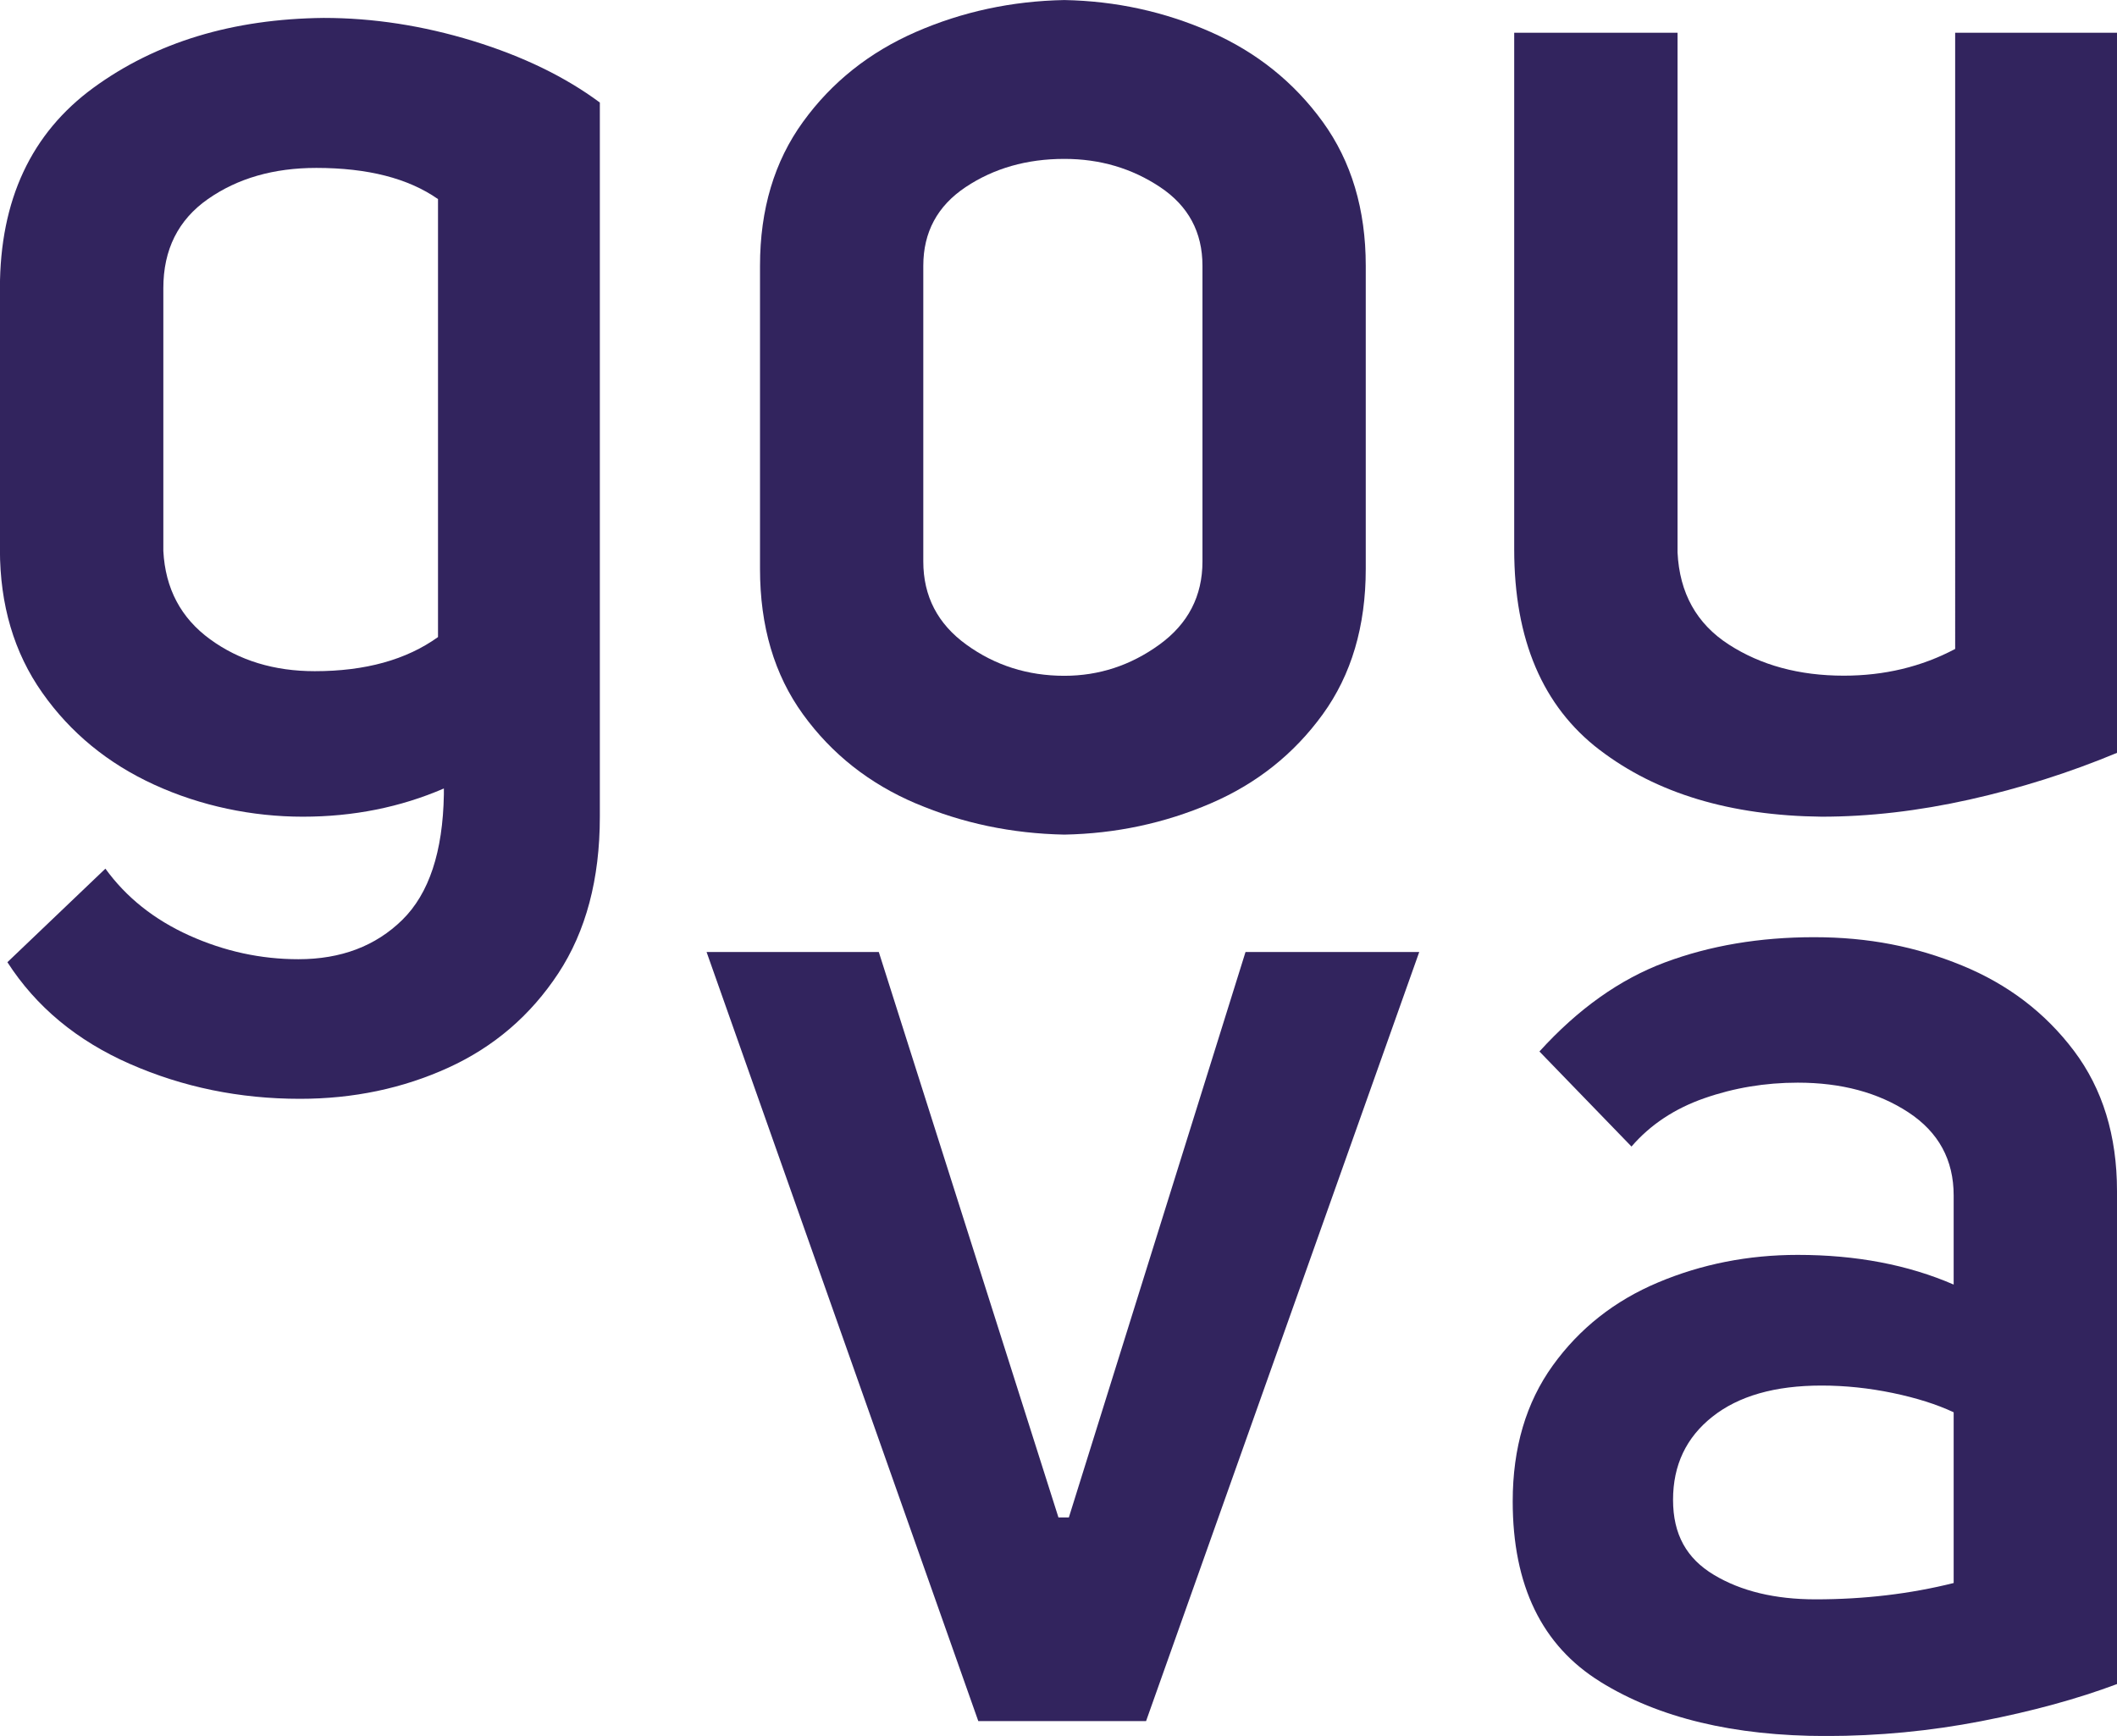
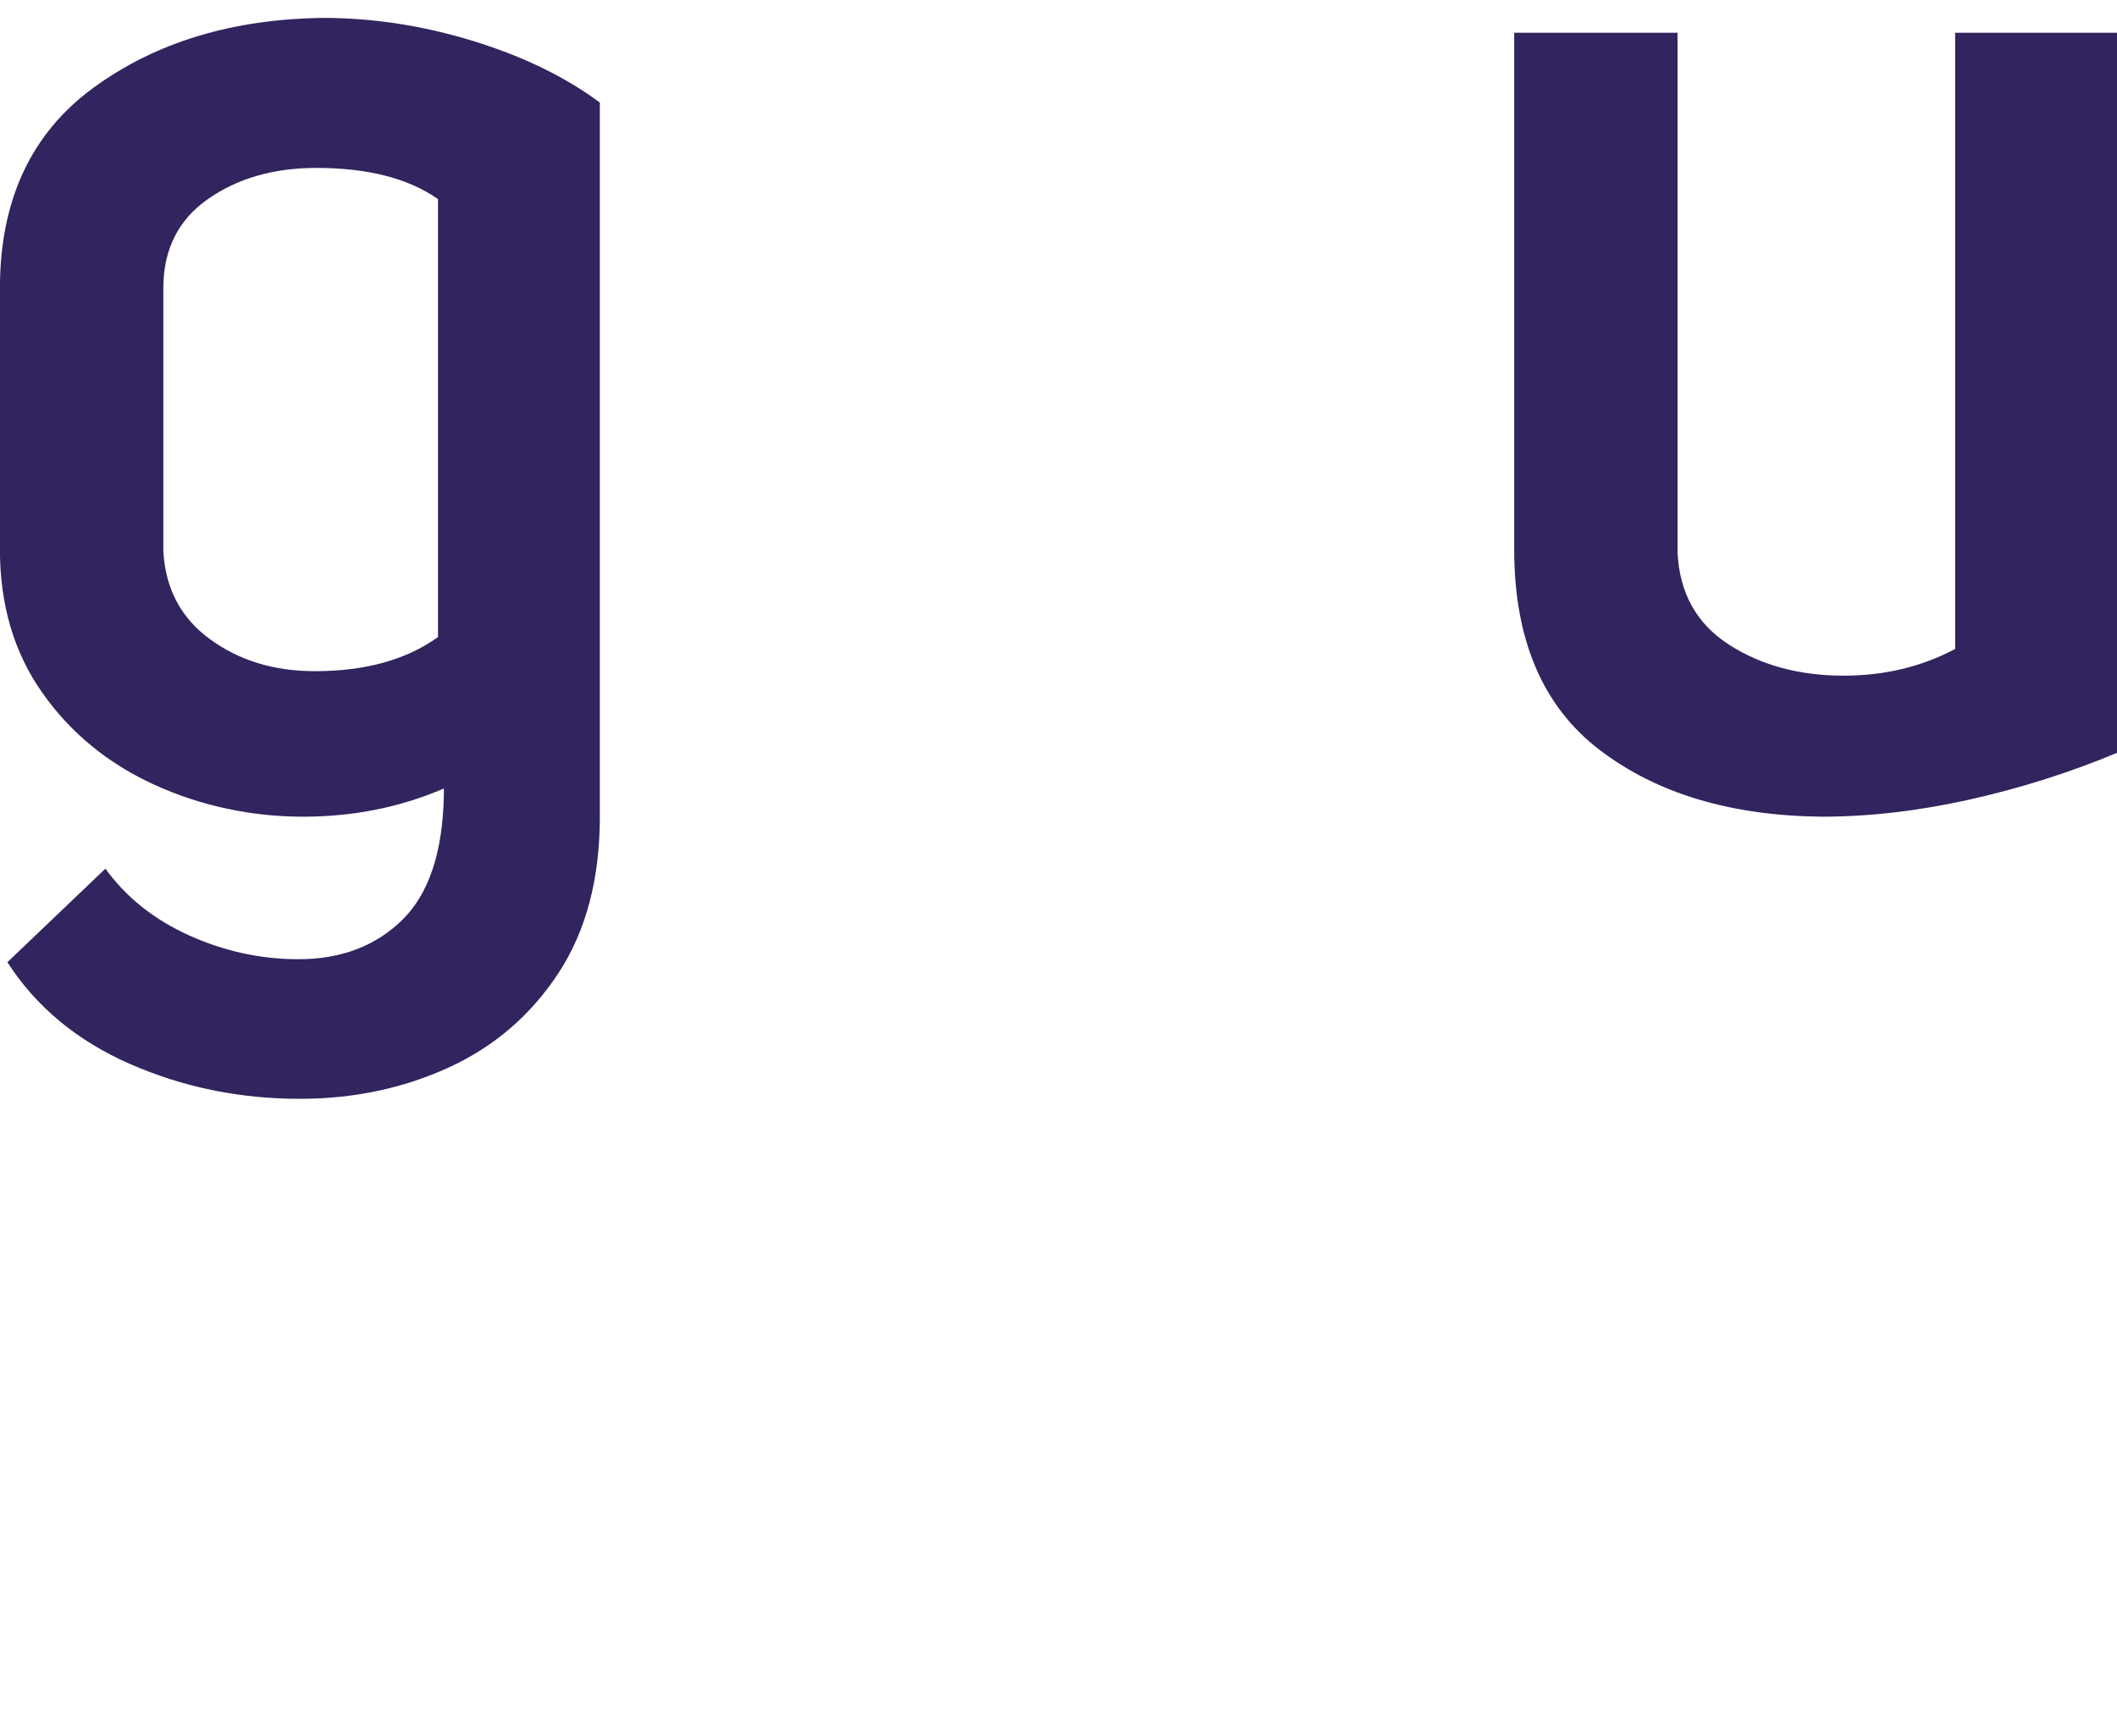
<svg xmlns="http://www.w3.org/2000/svg" id="Capa_2" data-name="Capa 2" viewBox="0 0 495.12 405.99">
  <defs>
    <style>
      .cls-1 {
        fill: #32245e;
      }
    </style>
  </defs>
  <g id="Capa_1-2" data-name="Capa 1">
    <g>
      <path class="cls-1" d="M30.38,248.82c-12.39-5.44-21.94-13.37-28.65-23.79l22.92-21.88c4.86,6.71,11.4,11.92,19.62,15.63,8.22,3.7,16.72,5.55,25.52,5.55,9.95,0,18.06-3.07,24.3-9.2,6.25-6.14,9.49-15.92,9.72-29.34v-1.39c-10.19,4.4-21.18,6.6-32.99,6.6s-23.84-2.49-34.72-7.47c-10.88-4.98-19.62-12.15-26.22-21.53-6.6-9.37-9.9-20.54-9.9-33.51v-61.11C0,46.79,7.29,31.16,21.87,20.51,36.46,9.87,54.4,4.42,75.7,4.19c11.57,0,23.2,1.8,34.9,5.38,11.68,3.59,21.58,8.39,29.69,14.41v167.03c0,14.58-3.25,26.79-9.72,36.63-6.48,9.84-15.05,17.19-25.7,22.05-10.65,4.86-22.22,7.29-34.72,7.29-14.12,0-27.38-2.72-39.76-8.16ZM102.44,148.99V46.56c-6.94-4.86-16.44-7.29-28.47-7.29-9.96,0-18.4,2.43-25.35,7.29-6.94,4.86-10.42,11.81-10.42,20.83v61.46c.46,8.8,4.11,15.69,10.94,20.66,6.83,4.98,14.99,7.46,24.48,7.46,11.81,0,21.41-2.66,28.82-7.98Z" />
      <path class="cls-1" d="M374.11,175.38c-13.32-10.18-19.97-25.81-19.97-46.88V7.66h38.2v121.54c.46,9.49,4.45,16.67,11.98,21.53,7.52,4.86,16.49,7.29,26.91,7.29,9.49,0,18.17-2.08,26.04-6.25V7.66h37.85v168.41c-11.11,4.63-22.63,8.28-34.55,10.94-11.93,2.66-23.44,3.99-34.55,3.99-21.3-.24-38.6-5.44-51.91-15.63Z" />
-       <path class="cls-1" d="M374.28,393.31c-13.66-8.45-20.49-22.51-20.49-42.19,0-12.5,3.12-23.09,9.37-31.77,6.25-8.68,14.47-15.16,24.66-19.44,10.18-4.28,21.06-6.43,32.64-6.43,13.66,0,25.81,2.32,36.46,6.94v-20.83c0-8.34-3.53-14.81-10.59-19.45-7.06-4.63-15.69-6.94-25.87-6.94-7.64,0-14.93,1.22-21.88,3.65s-12.62,6.2-17.01,11.29l-21.53-22.23c9.03-9.95,18.8-16.89,29.34-20.83,10.53-3.93,22.16-5.9,34.9-5.9s23.79,2.2,34.55,6.6c10.76,4.4,19.5,11.06,26.22,19.97,6.71,8.91,10.07,19.85,10.07,32.81v115.29c-9.26,3.47-19.85,6.37-31.77,8.68-11.93,2.31-24.02,3.47-36.29,3.47-21.53,0-39.12-4.22-52.78-12.68ZM456.92,370.22v-39.93c-3.94-1.85-8.68-3.35-14.24-4.51-5.55-1.15-11.11-1.74-16.67-1.74-10.88,0-19.39,2.43-25.52,7.29-6.14,4.86-9.2,11.34-9.2,19.44s3.18,13.72,9.55,17.54c6.36,3.82,14.29,5.73,23.79,5.73,11.34,0,22.1-1.27,32.29-3.82Z" />
-       <path class="cls-1" d="M214.21,187.91c-10.89-4.63-19.68-11.57-26.39-20.83-6.72-9.26-10.07-20.6-10.07-34.03V62.16c0-13.19,3.35-24.42,10.07-33.68,6.71-9.26,15.51-16.26,26.39-21.01,10.88-4.74,22.45-7.23,34.72-7.46,12.04.23,23.44,2.72,34.2,7.46,10.76,4.75,19.5,11.75,26.22,21.01,6.71,9.26,10.07,20.49,10.07,33.68v70.88c0,13.43-3.36,24.78-10.07,34.03-6.72,9.26-15.45,16.21-26.22,20.83-10.77,4.63-22.17,7.06-34.2,7.29-12.27-.24-23.85-2.66-34.72-7.29ZM271.16,150.75c6.71-4.86,10.07-11.34,10.07-19.45V62.16c0-7.87-3.3-14-9.9-18.4-6.6-4.4-14.07-6.6-22.4-6.6-8.8,0-16.49,2.2-23.09,6.6-6.6,4.4-9.9,10.54-9.9,18.4v69.15c0,8.11,3.35,14.59,10.07,19.45,6.71,4.86,14.35,7.29,22.92,7.29,8.1,0,15.51-2.43,22.22-7.29Z" />
-       <path class="cls-1" d="M165.25,222.64h40.28l42.02,132.25h2.43l41.32-132.25h40.63l-63.89,179.87h-39.24l-63.55-179.87Z" />
    </g>
  </g>
</svg>